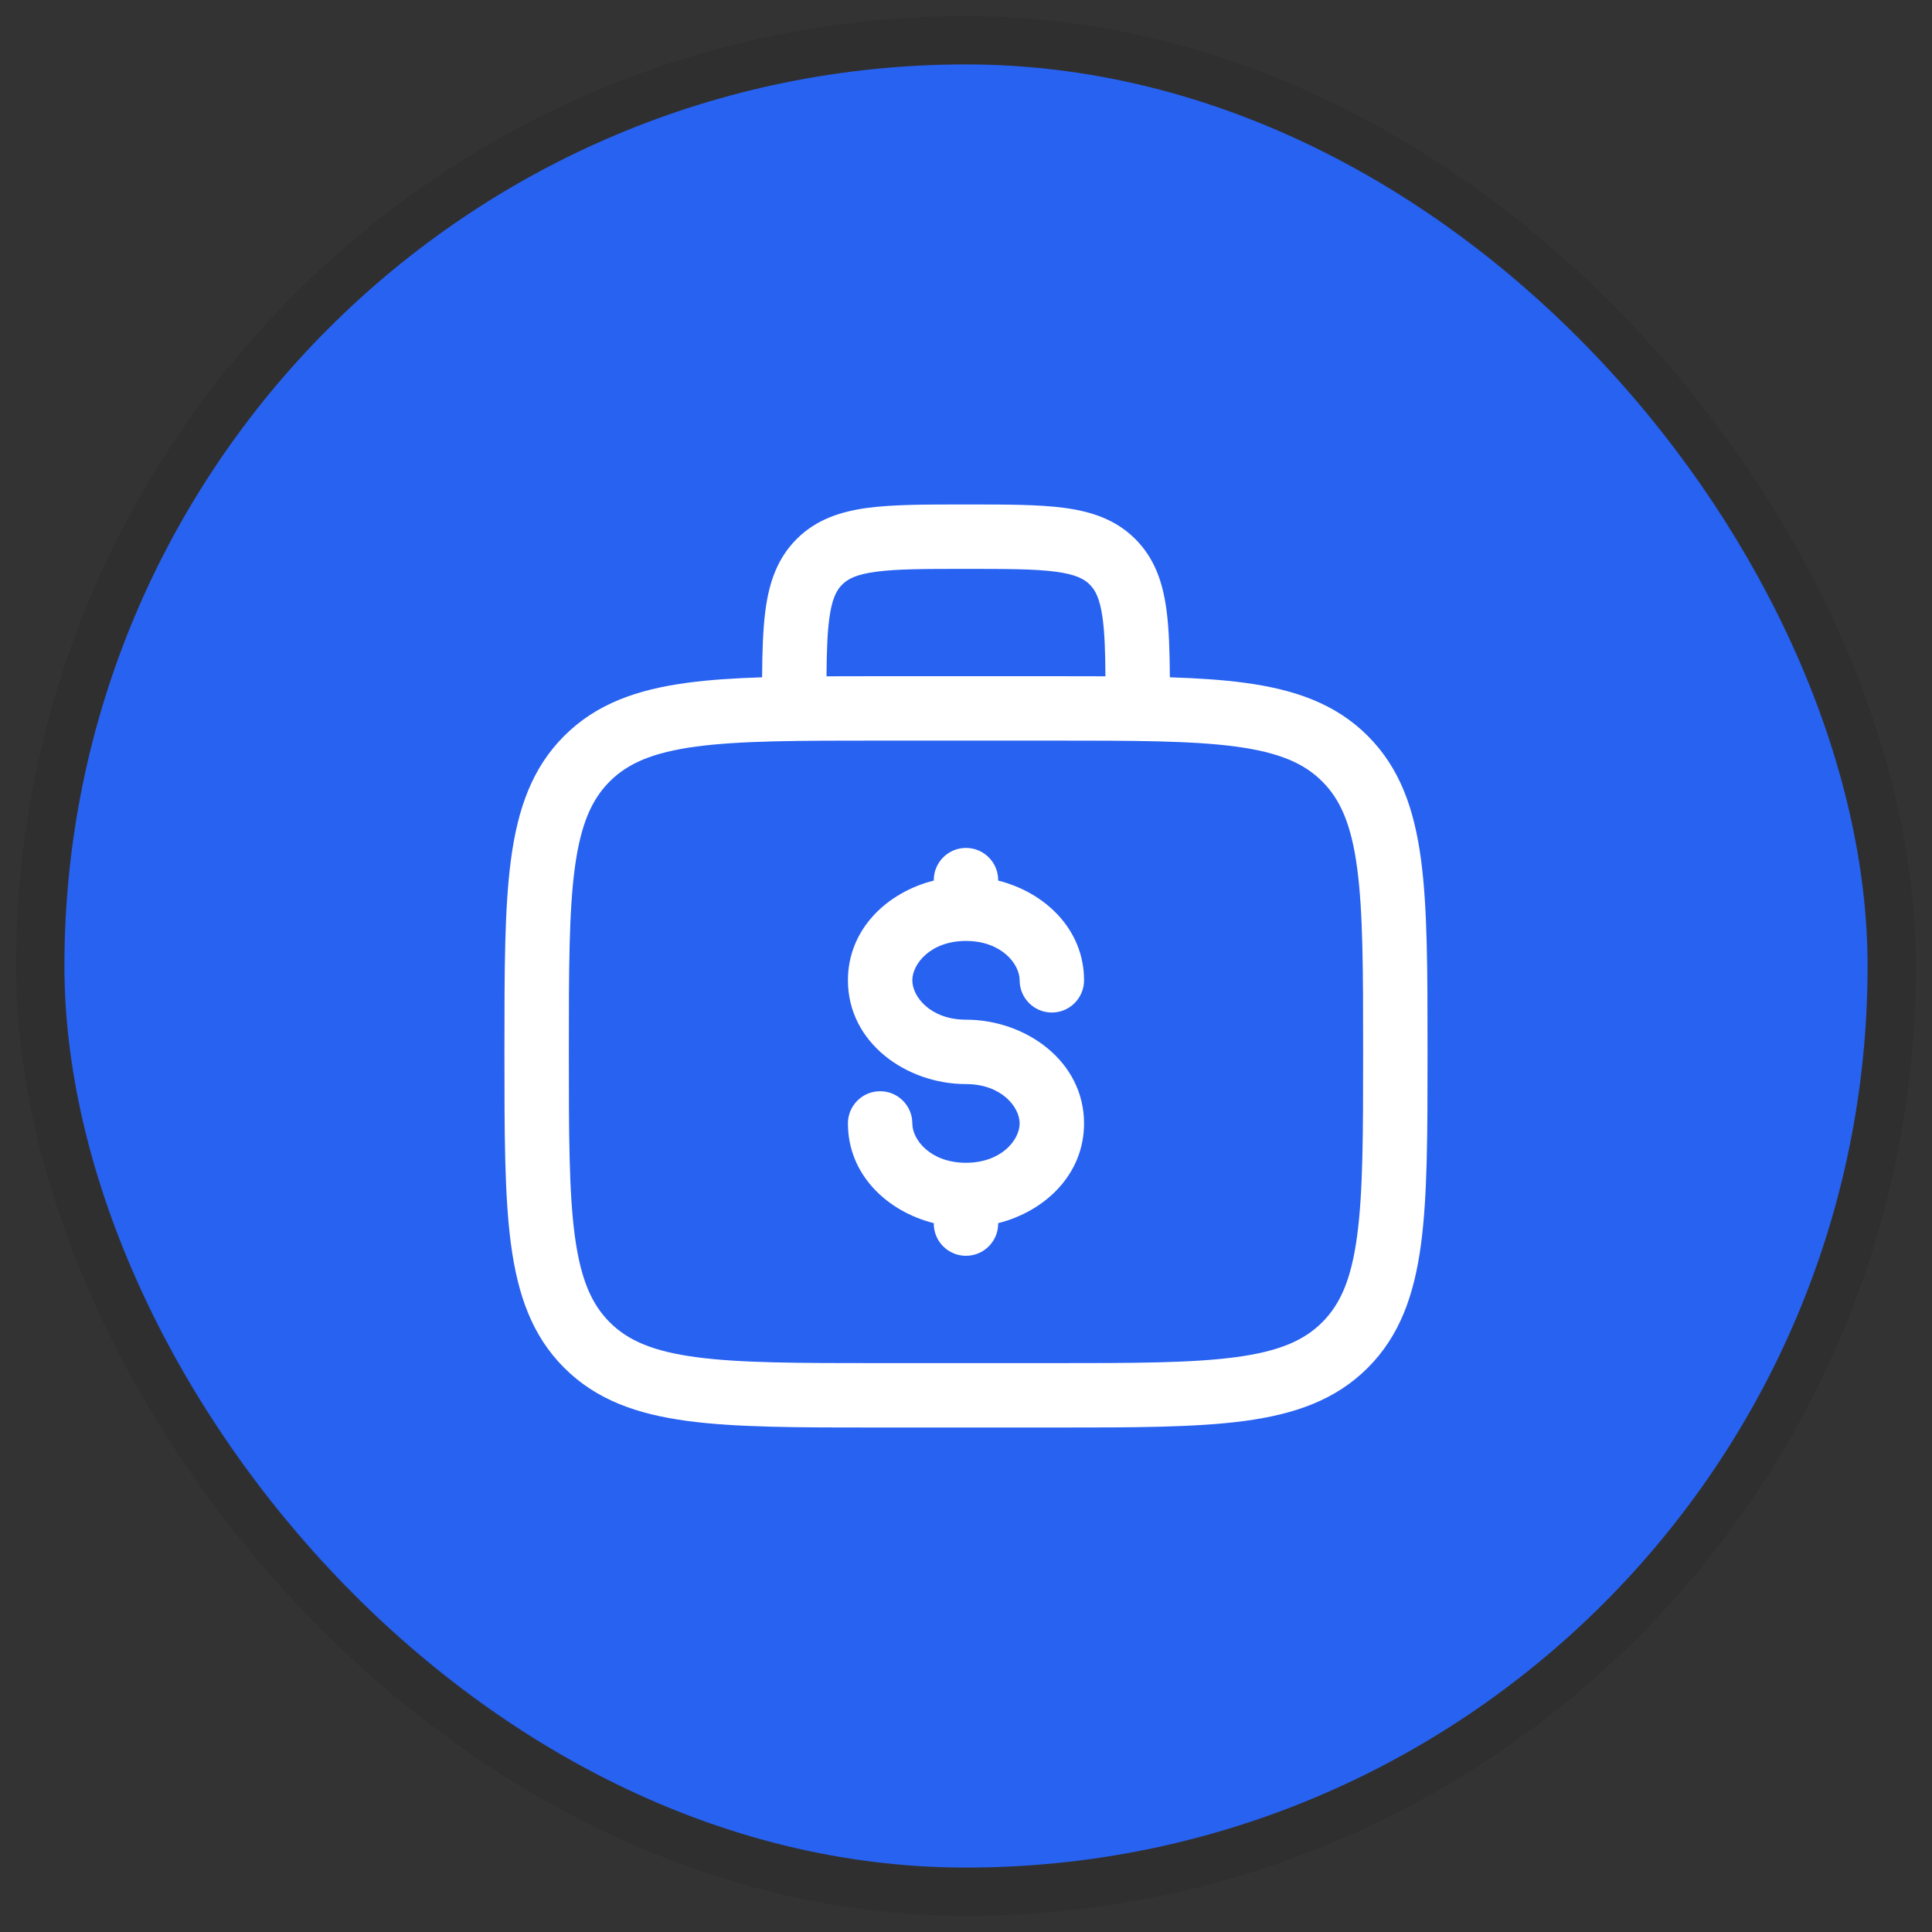
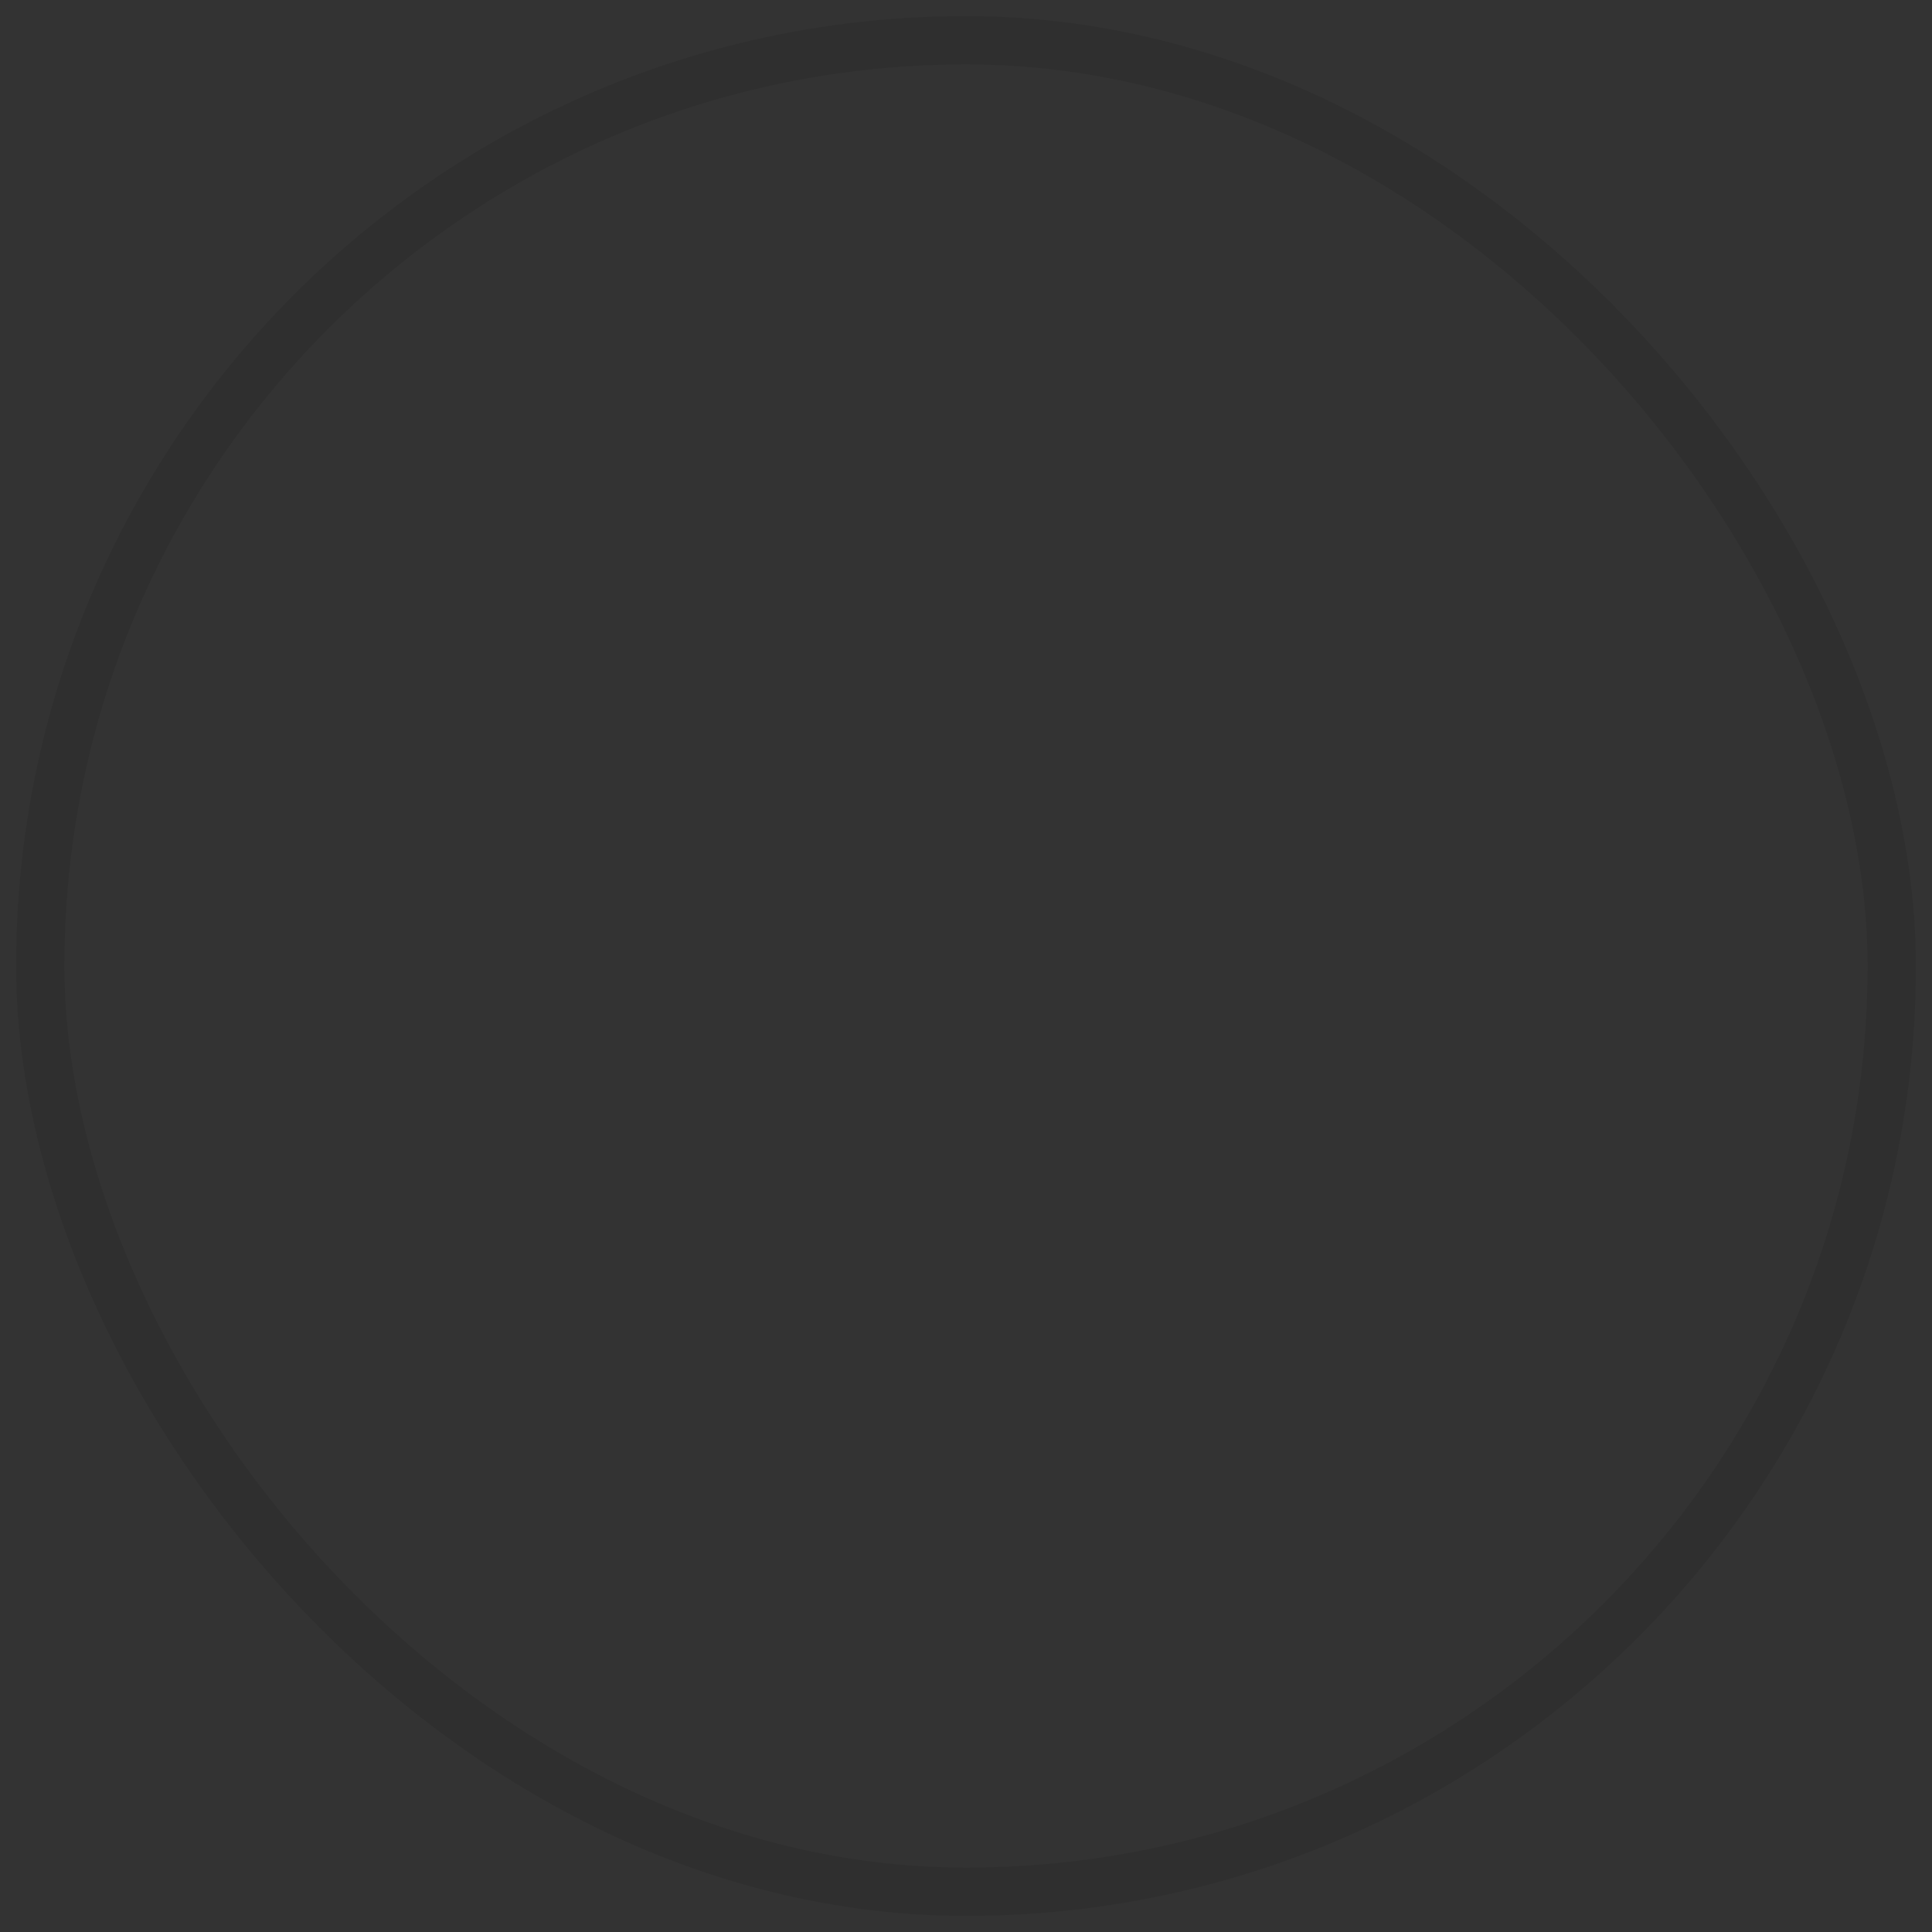
<svg xmlns="http://www.w3.org/2000/svg" width="60" height="60" viewBox="0 0 60 60" fill="none">
  <rect x="0" y="0" width="60" height="60" fill="#333333" stroke="none" />
-   <rect x="2" y="2" width="56" height="56" rx="28" fill="#2862F1" />
  <rect x="1.25" y="1.25" width="57.5" height="57.5" rx="28.75" stroke="black" stroke-opacity="0.08" stroke-width="1.5" />
-   <path fill-rule="evenodd" clip-rule="evenodd" d="M29.93 15.667H30.069C31.267 15.667 32.266 15.667 33.059 15.773C33.896 15.886 34.651 16.133 35.259 16.741C35.866 17.348 36.114 18.104 36.226 18.941C36.305 19.527 36.325 20.226 36.331 21.034C37.196 21.062 37.966 21.112 38.651 21.204C40.215 21.414 41.48 21.857 42.478 22.855C43.475 23.853 43.918 25.118 44.129 26.681C44.333 28.2 44.333 30.141 44.333 32.592V32.742C44.333 35.192 44.333 37.133 44.129 38.652C43.918 40.215 43.475 41.481 42.478 42.478C41.48 43.476 40.215 43.919 38.651 44.129C37.132 44.333 35.192 44.333 32.741 44.333H27.258C24.807 44.333 22.866 44.333 21.347 44.129C19.784 43.919 18.519 43.476 17.521 42.478C16.523 41.481 16.08 40.215 15.87 38.652C15.666 37.133 15.666 35.192 15.666 32.742V32.592C15.666 30.141 15.666 28.2 15.87 26.681C16.08 25.118 16.523 23.853 17.521 22.855C18.519 21.857 19.784 21.414 21.347 21.204C22.032 21.112 22.803 21.062 23.668 21.034C23.673 20.226 23.694 19.527 23.773 18.941C23.885 18.104 24.133 17.348 24.74 16.741C25.347 16.133 26.103 15.886 26.94 15.773C27.733 15.667 28.732 15.667 29.93 15.667ZM25.668 21.003C26.173 21 26.702 21 27.258 21H32.741C33.297 21 33.826 21 34.33 21.003C34.325 20.242 34.306 19.668 34.244 19.207C34.161 18.592 34.018 18.329 33.844 18.155C33.671 17.981 33.407 17.838 32.792 17.756C32.148 17.669 31.285 17.667 29.999 17.667C28.714 17.667 27.851 17.669 27.206 17.756C26.591 17.838 26.328 17.981 26.154 18.155C25.98 18.329 25.837 18.592 25.755 19.207C25.693 19.668 25.674 20.242 25.668 21.003ZM21.614 23.186C20.272 23.367 19.5 23.705 18.935 24.269C18.371 24.834 18.033 25.606 17.852 26.948C17.668 28.318 17.666 30.124 17.666 32.667C17.666 35.209 17.668 37.015 17.852 38.386C18.033 39.727 18.371 40.5 18.935 41.064C19.5 41.629 20.272 41.967 21.614 42.147C22.984 42.331 24.79 42.333 27.333 42.333H32.666C35.208 42.333 37.015 42.331 38.385 42.147C39.726 41.967 40.499 41.629 41.063 41.064C41.628 40.5 41.966 39.727 42.146 38.386C42.331 37.015 42.333 35.209 42.333 32.667C42.333 30.124 42.331 28.318 42.146 26.948C41.966 25.606 41.628 24.834 41.063 24.269C40.499 23.705 39.726 23.367 38.385 23.186C37.015 23.002 35.208 23 32.666 23H27.333C24.79 23 22.984 23.002 21.614 23.186ZM29.999 26.333C30.552 26.333 30.999 26.781 30.999 27.333V27.347C32.451 27.713 33.666 28.857 33.666 30.445C33.666 30.997 33.218 31.445 32.666 31.445C32.114 31.445 31.666 30.997 31.666 30.445C31.666 29.933 31.098 29.222 29.999 29.222C28.9 29.222 28.333 29.933 28.333 30.445C28.333 30.957 28.9 31.667 29.999 31.667C31.846 31.667 33.666 32.947 33.666 34.889C33.666 36.476 32.451 37.621 30.999 37.986V38C30.999 38.552 30.552 39 29.999 39C29.447 39 28.999 38.552 28.999 38V37.986C27.548 37.621 26.333 36.476 26.333 34.889C26.333 34.337 26.78 33.889 27.333 33.889C27.885 33.889 28.333 34.337 28.333 34.889C28.333 35.401 28.9 36.111 29.999 36.111C31.098 36.111 31.666 35.401 31.666 34.889C31.666 34.377 31.098 33.667 29.999 33.667C28.153 33.667 26.333 32.387 26.333 30.445C26.333 28.857 27.548 27.713 28.999 27.347V27.333C28.999 26.781 29.447 26.333 29.999 26.333Z" fill="white" />
</svg>